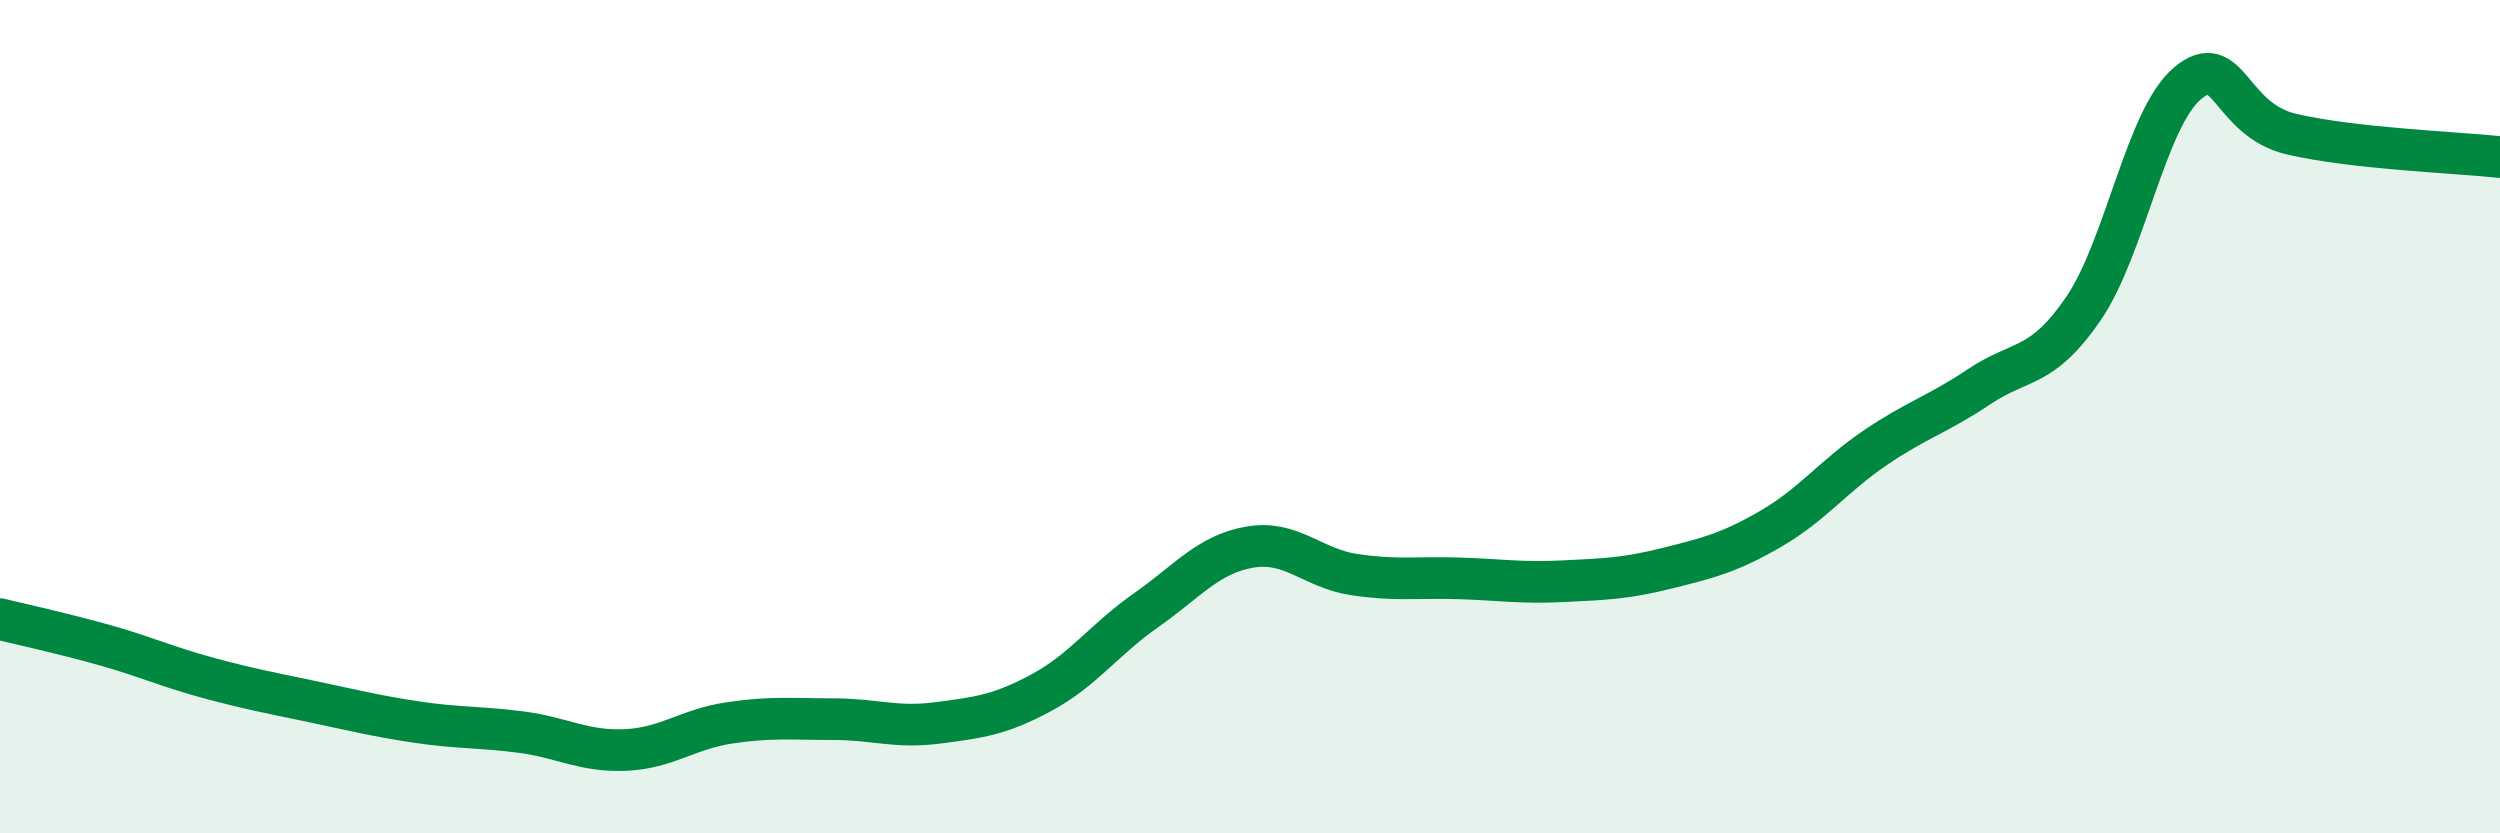
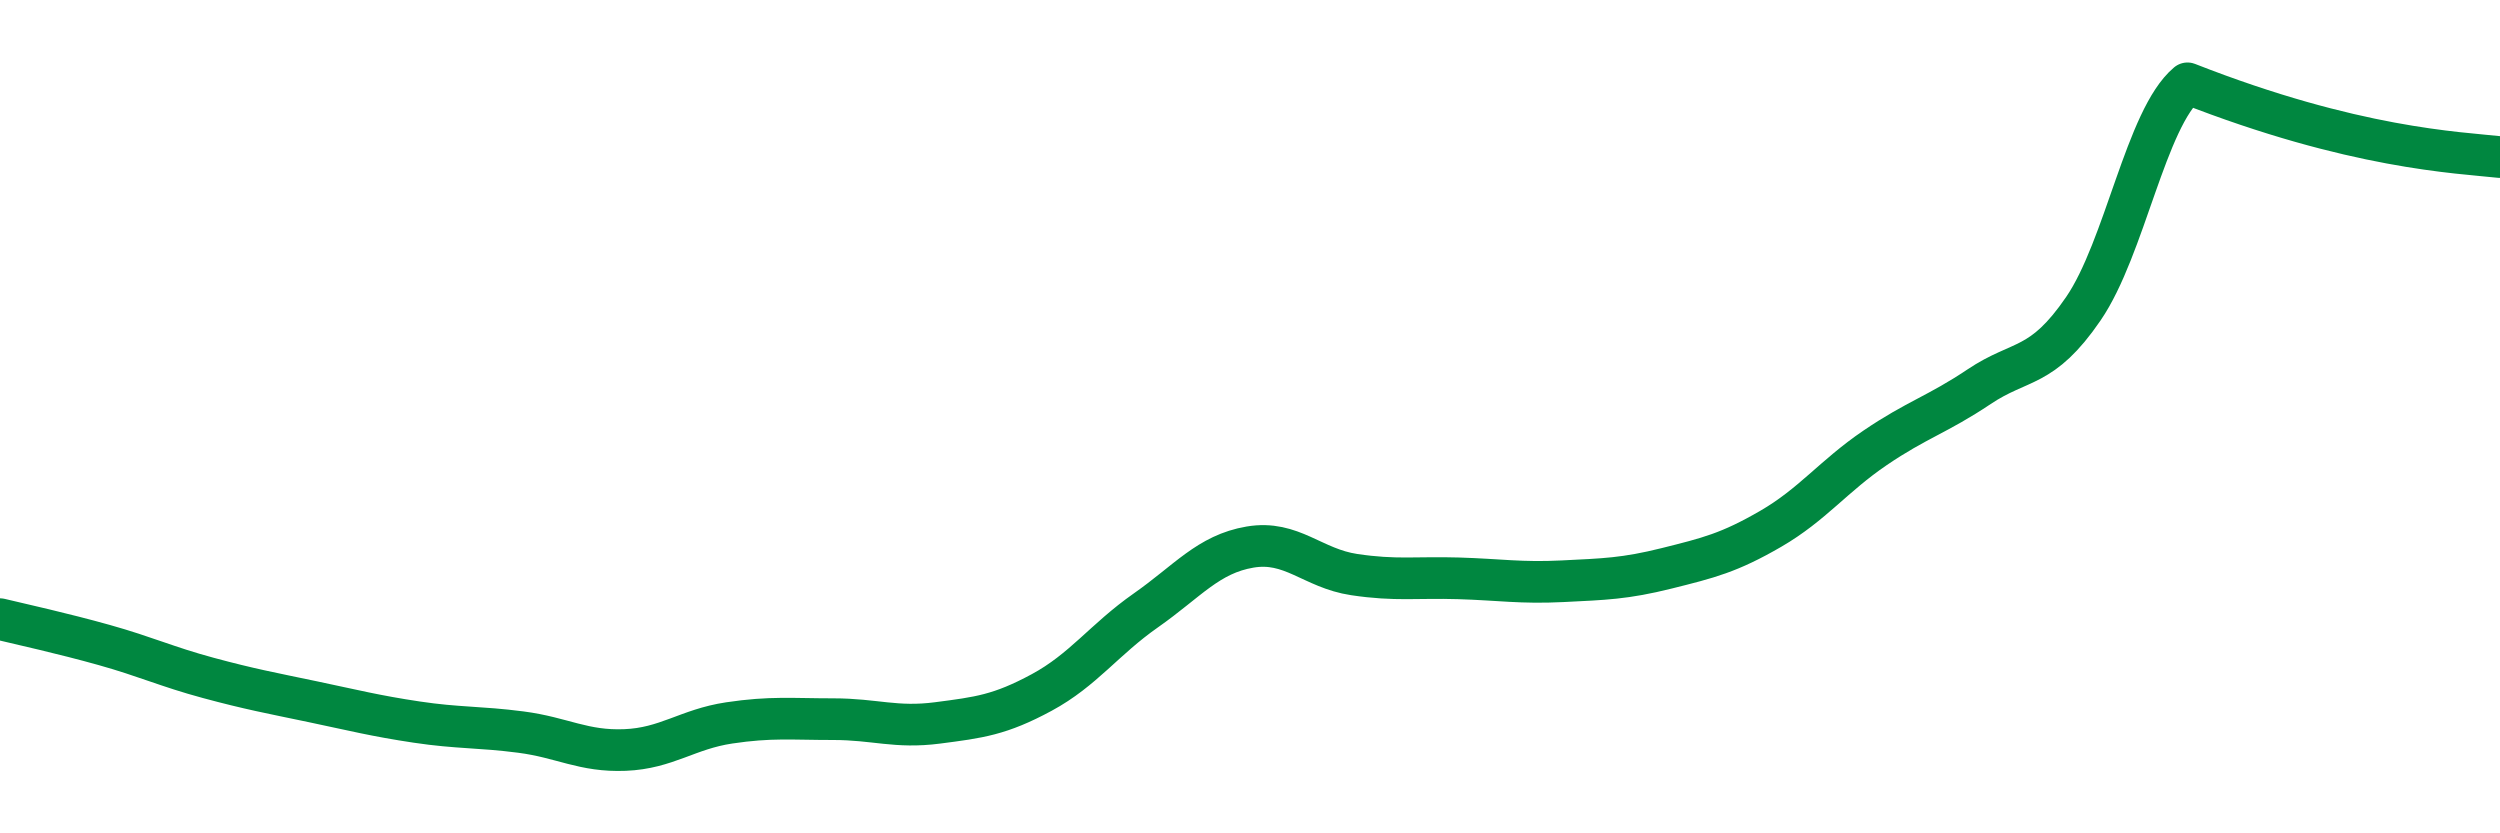
<svg xmlns="http://www.w3.org/2000/svg" width="60" height="20" viewBox="0 0 60 20">
-   <path d="M 0,14.86 C 0.5,14.98 1.5,15.2 2.5,15.48 C 3.5,15.76 4,16 5,16.27 C 6,16.54 6.5,16.63 7.5,16.84 C 8.5,17.05 9,17.18 10,17.33 C 11,17.48 11.5,17.44 12.5,17.57 C 13.5,17.7 14,18.04 15,18 C 16,17.96 16.5,17.5 17.5,17.35 C 18.5,17.2 19,17.26 20,17.26 C 21,17.26 21.5,17.48 22.5,17.35 C 23.5,17.22 24,17.16 25,16.62 C 26,16.08 26.5,15.35 27.5,14.65 C 28.5,13.95 29,13.3 30,13.13 C 31,12.96 31.5,13.64 32.5,13.79 C 33.5,13.94 34,13.85 35,13.88 C 36,13.91 36.5,14 37.5,13.95 C 38.5,13.9 39,13.89 40,13.64 C 41,13.39 41.5,13.27 42.5,12.69 C 43.5,12.11 44,11.43 45,10.75 C 46,10.07 46.5,9.95 47.5,9.28 C 48.5,8.61 49,8.87 50,7.41 C 51,5.95 51.5,2.84 52.5,2 C 53.5,1.16 53.5,2.87 55,3.22 C 56.5,3.57 59,3.66 60,3.77L60 20L0 20Z" fill="#008740" opacity="0.1" stroke-linecap="round" stroke-linejoin="round" />
-   <path d="M 0,14.86 C 0.5,14.98 1.5,15.2 2.5,15.48 C 3.5,15.76 4,16 5,16.27 C 6,16.54 6.5,16.63 7.5,16.84 C 8.5,17.05 9,17.18 10,17.33 C 11,17.48 11.5,17.44 12.5,17.57 C 13.5,17.7 14,18.04 15,18 C 16,17.96 16.5,17.5 17.5,17.35 C 18.5,17.2 19,17.26 20,17.26 C 21,17.26 21.5,17.48 22.5,17.35 C 23.5,17.22 24,17.16 25,16.62 C 26,16.08 26.5,15.35 27.5,14.65 C 28.5,13.95 29,13.3 30,13.13 C 31,12.96 31.5,13.64 32.5,13.79 C 33.5,13.94 34,13.85 35,13.88 C 36,13.91 36.5,14 37.5,13.95 C 38.5,13.9 39,13.89 40,13.64 C 41,13.39 41.5,13.27 42.5,12.69 C 43.5,12.11 44,11.43 45,10.75 C 46,10.07 46.5,9.95 47.5,9.28 C 48.5,8.61 49,8.87 50,7.41 C 51,5.95 51.5,2.84 52.5,2 C 53.5,1.16 53.5,2.87 55,3.22 C 56.5,3.57 59,3.66 60,3.77" stroke="#008740" stroke-width="1" fill="none" stroke-linecap="round" stroke-linejoin="round" />
+   <path d="M 0,14.86 C 0.5,14.98 1.5,15.2 2.5,15.48 C 3.5,15.76 4,16 5,16.27 C 6,16.54 6.5,16.63 7.5,16.84 C 8.5,17.05 9,17.18 10,17.33 C 11,17.48 11.5,17.44 12.5,17.57 C 13.5,17.7 14,18.04 15,18 C 16,17.96 16.5,17.5 17.5,17.35 C 18.5,17.2 19,17.26 20,17.26 C 21,17.26 21.5,17.48 22.5,17.35 C 23.5,17.22 24,17.16 25,16.62 C 26,16.08 26.5,15.35 27.5,14.65 C 28.5,13.95 29,13.3 30,13.13 C 31,12.96 31.5,13.64 32.5,13.79 C 33.5,13.94 34,13.85 35,13.88 C 36,13.91 36.5,14 37.5,13.95 C 38.5,13.9 39,13.89 40,13.64 C 41,13.39 41.5,13.27 42.5,12.69 C 43.5,12.11 44,11.43 45,10.75 C 46,10.07 46.5,9.95 47.5,9.28 C 48.5,8.61 49,8.87 50,7.41 C 51,5.95 51.5,2.84 52.5,2 C 56.5,3.57 59,3.66 60,3.77" stroke="#008740" stroke-width="1" fill="none" stroke-linecap="round" stroke-linejoin="round" />
</svg>